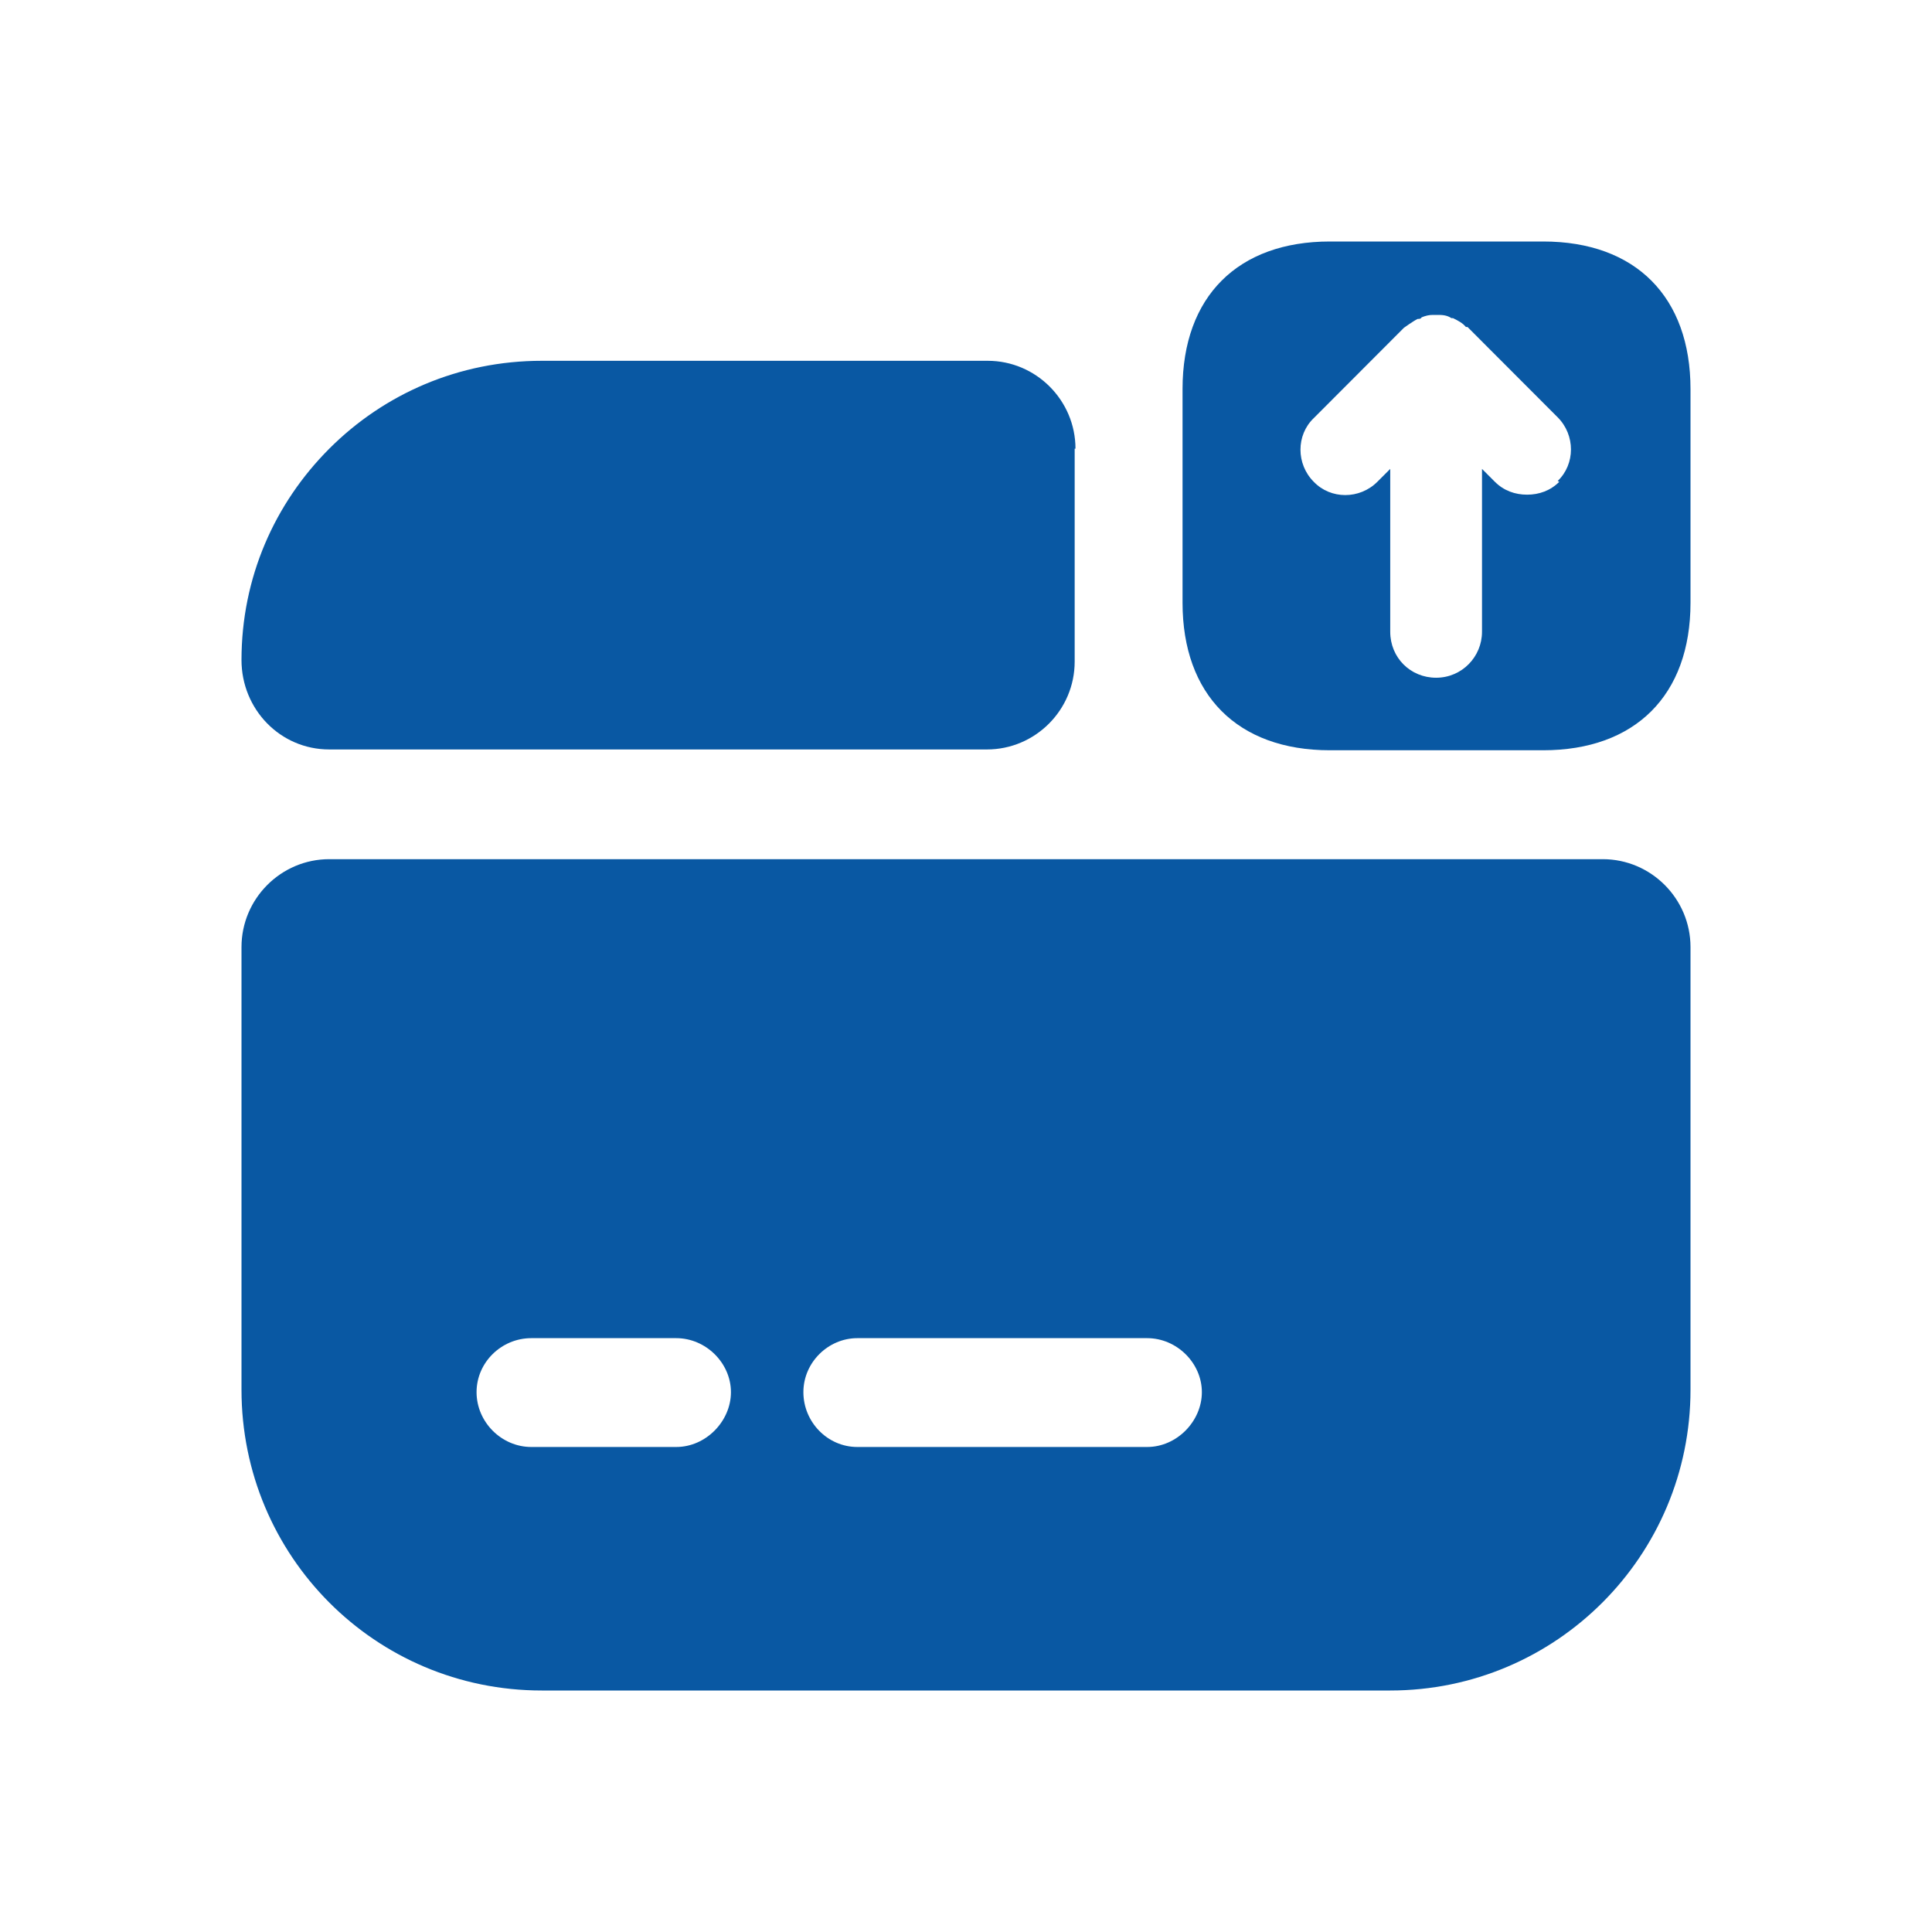
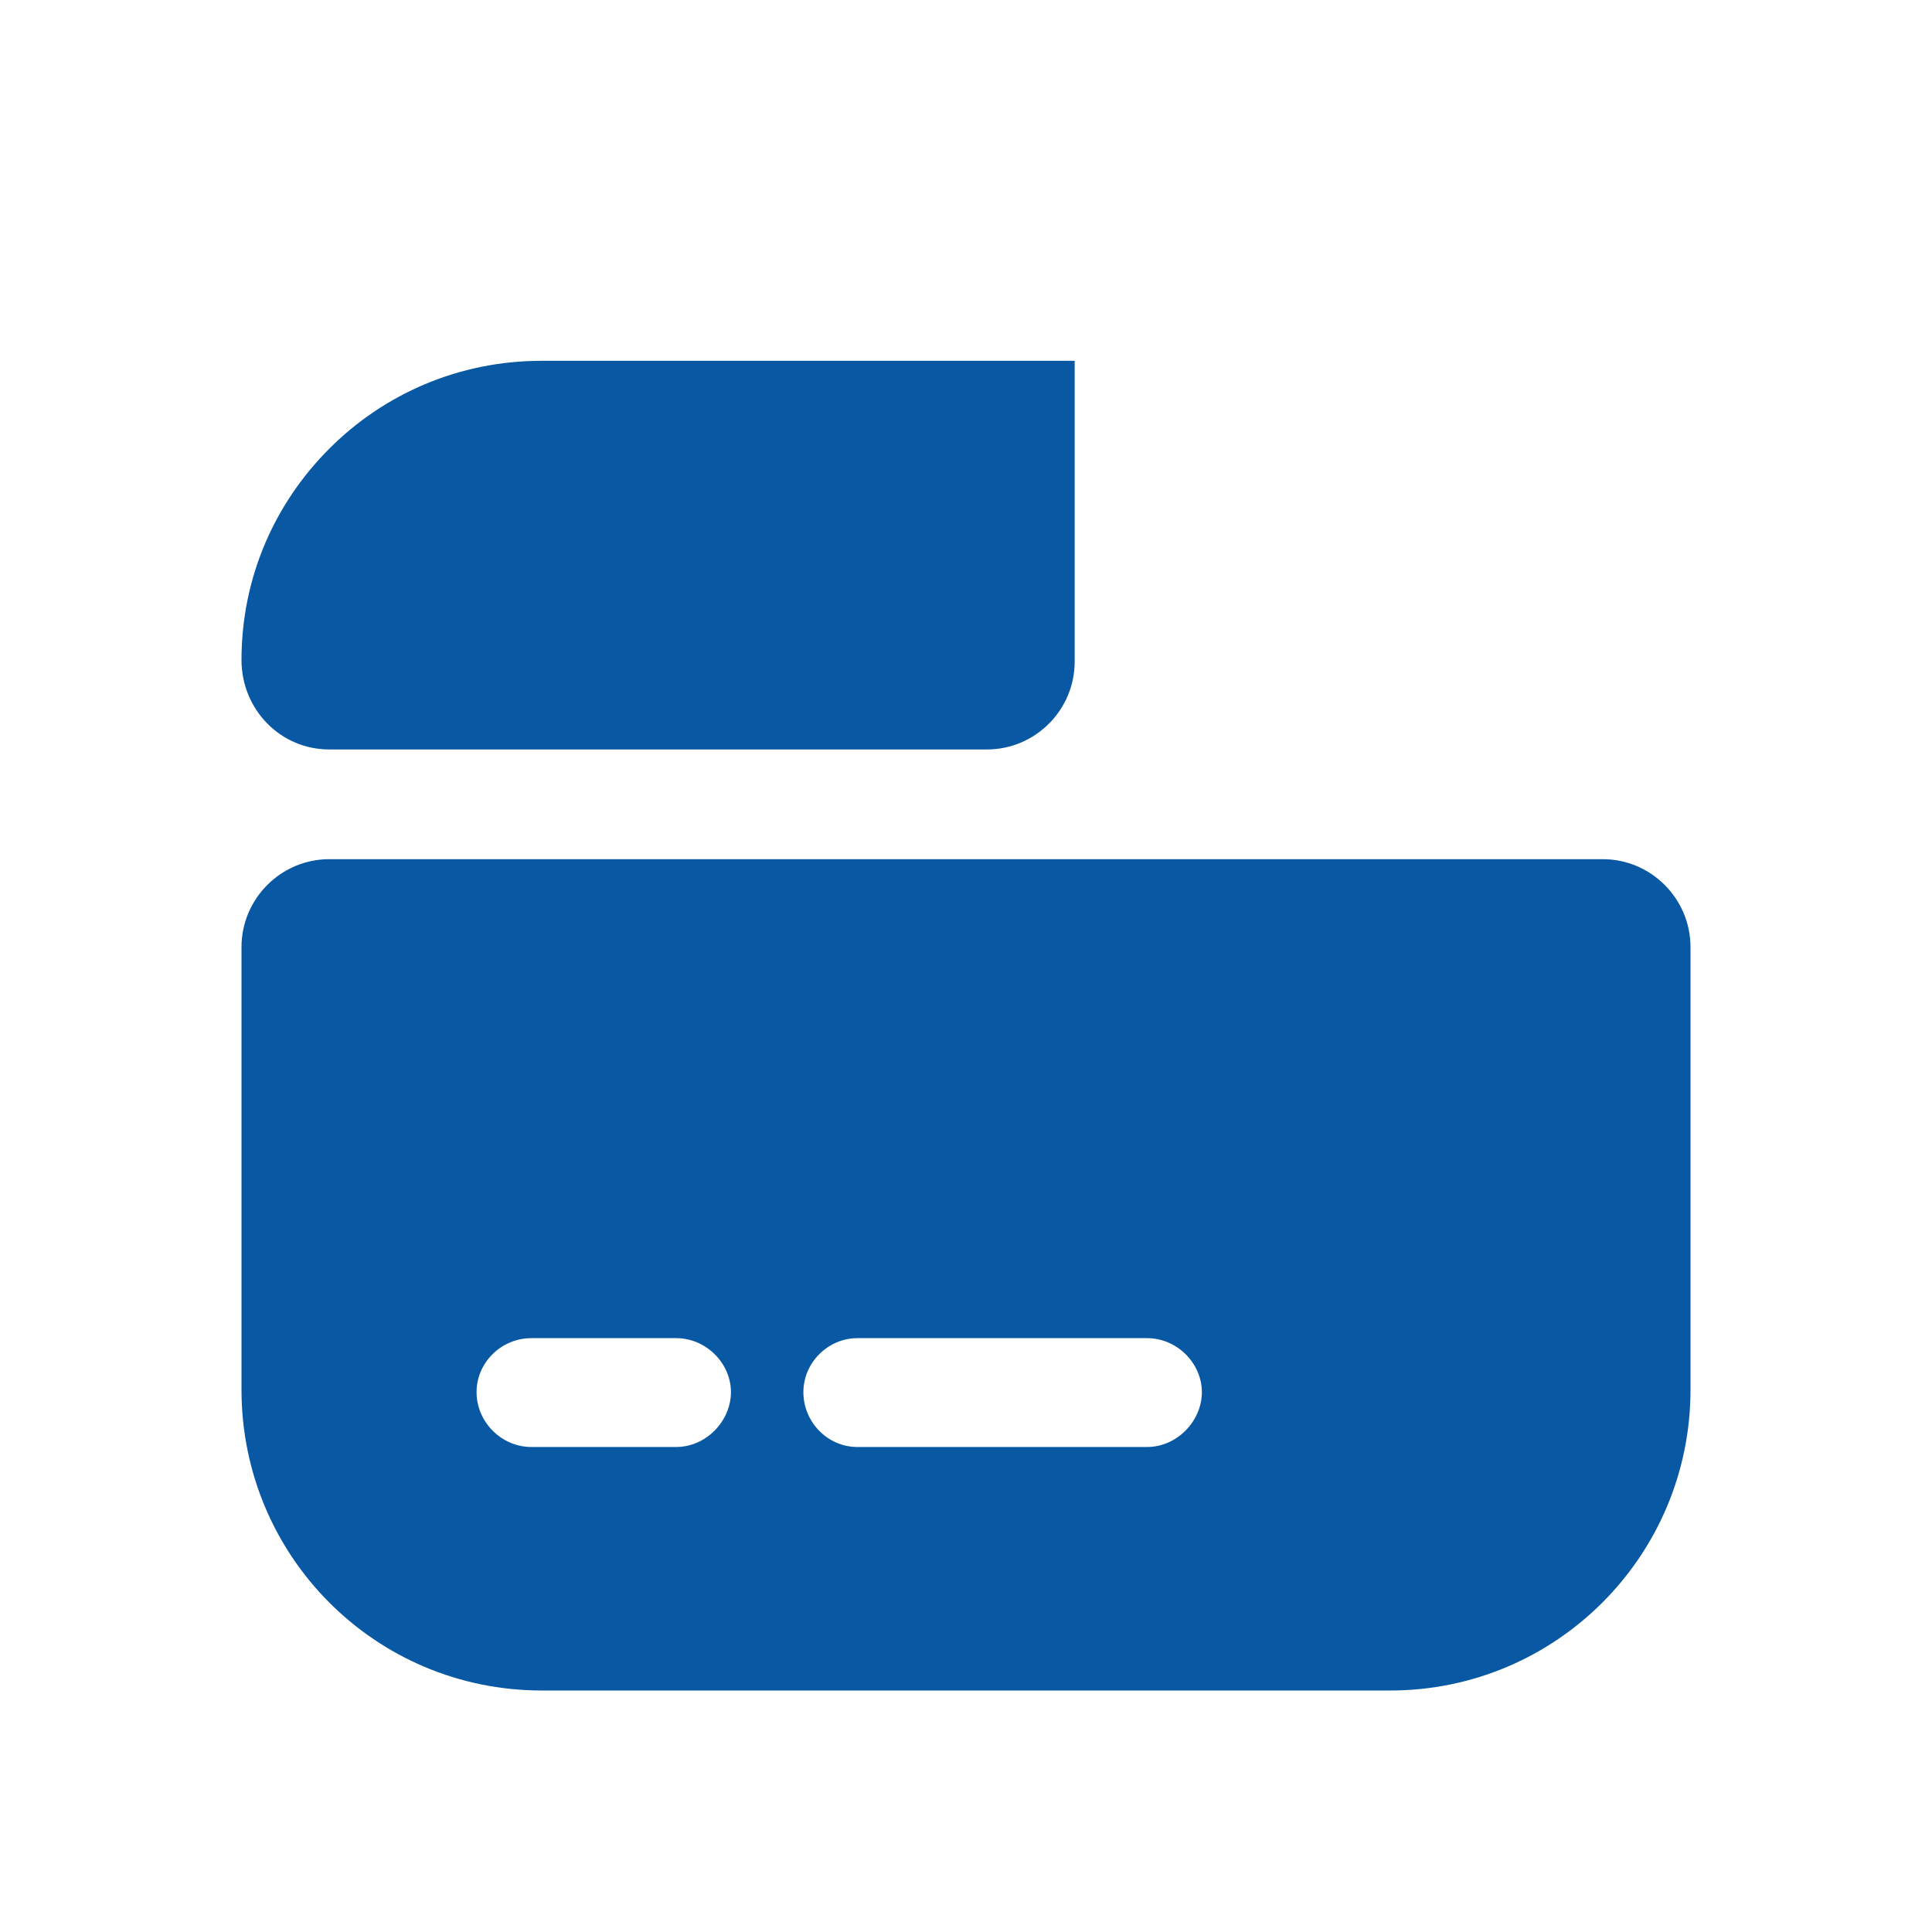
<svg xmlns="http://www.w3.org/2000/svg" width="24" height="24" viewBox="0 0 24 24" fill="none">
-   <path d="M19.17 3H16.52C15.38 3 14.69 3.681 14.69 4.833V7.487C14.69 8.629 15.37 9.32 16.52 9.32H19.17C20.31 9.32 21 8.639 21 7.487V4.833C21 3.691 20.32 3 19.17 3ZM19.37 5.985C19.26 6.095 19.12 6.145 18.97 6.145C18.82 6.145 18.68 6.095 18.57 5.985L18.41 5.825V7.848C18.41 8.159 18.16 8.419 17.84 8.419C17.52 8.419 17.27 8.169 17.27 7.848V5.825L17.11 5.985C16.89 6.205 16.53 6.205 16.32 5.985C16.1 5.765 16.1 5.404 16.32 5.194L17.44 4.072C17.44 4.072 17.55 3.992 17.61 3.962C17.63 3.962 17.65 3.962 17.66 3.942C17.71 3.922 17.75 3.912 17.8 3.912H17.85C17.91 3.912 17.97 3.912 18.03 3.952H18.05C18.11 3.982 18.17 4.012 18.21 4.062C18.21 4.062 18.217 4.062 18.23 4.062L19.35 5.184C19.57 5.404 19.57 5.765 19.35 5.975L19.37 5.985Z" fill="#0958A3" />
  <path d="M3 11.755V17.264C3 19.327 4.66 21 6.73 21H17.27C19.33 21 21 19.327 21 17.264V11.765C21 11.164 20.51 10.673 19.91 10.673H4.09C3.49 10.673 3 11.164 3 11.765V11.755ZM8.4 17.975H6.6C6.23 17.975 5.92 17.665 5.92 17.294C5.92 16.923 6.23 16.623 6.6 16.623H8.4C8.77 16.623 9.08 16.933 9.08 17.294C9.08 17.654 8.77 17.975 8.4 17.975ZM14.25 17.975H10.65C10.28 17.975 9.98 17.665 9.98 17.294C9.98 16.923 10.29 16.623 10.65 16.623H14.25C14.62 16.623 14.93 16.933 14.93 17.294C14.93 17.654 14.62 17.975 14.25 17.975Z" fill="#0958A3" />
-   <path d="M13.35 5.574V8.219C13.35 8.82 12.86 9.31 12.26 9.31H4.09C3.48 9.31 3 8.81 3 8.199C3 7.177 3.41 6.255 4.09 5.574C4.77 4.893 5.7 4.482 6.73 4.482H12.27C12.87 4.482 13.36 4.973 13.36 5.574H13.35Z" fill="#0958A3" />
+   <path d="M13.35 5.574V8.219C13.35 8.82 12.86 9.31 12.26 9.31H4.09C3.48 9.31 3 8.81 3 8.199C3 7.177 3.41 6.255 4.09 5.574C4.77 4.893 5.7 4.482 6.73 4.482H12.27H13.35Z" fill="#0958A3" />
</svg>